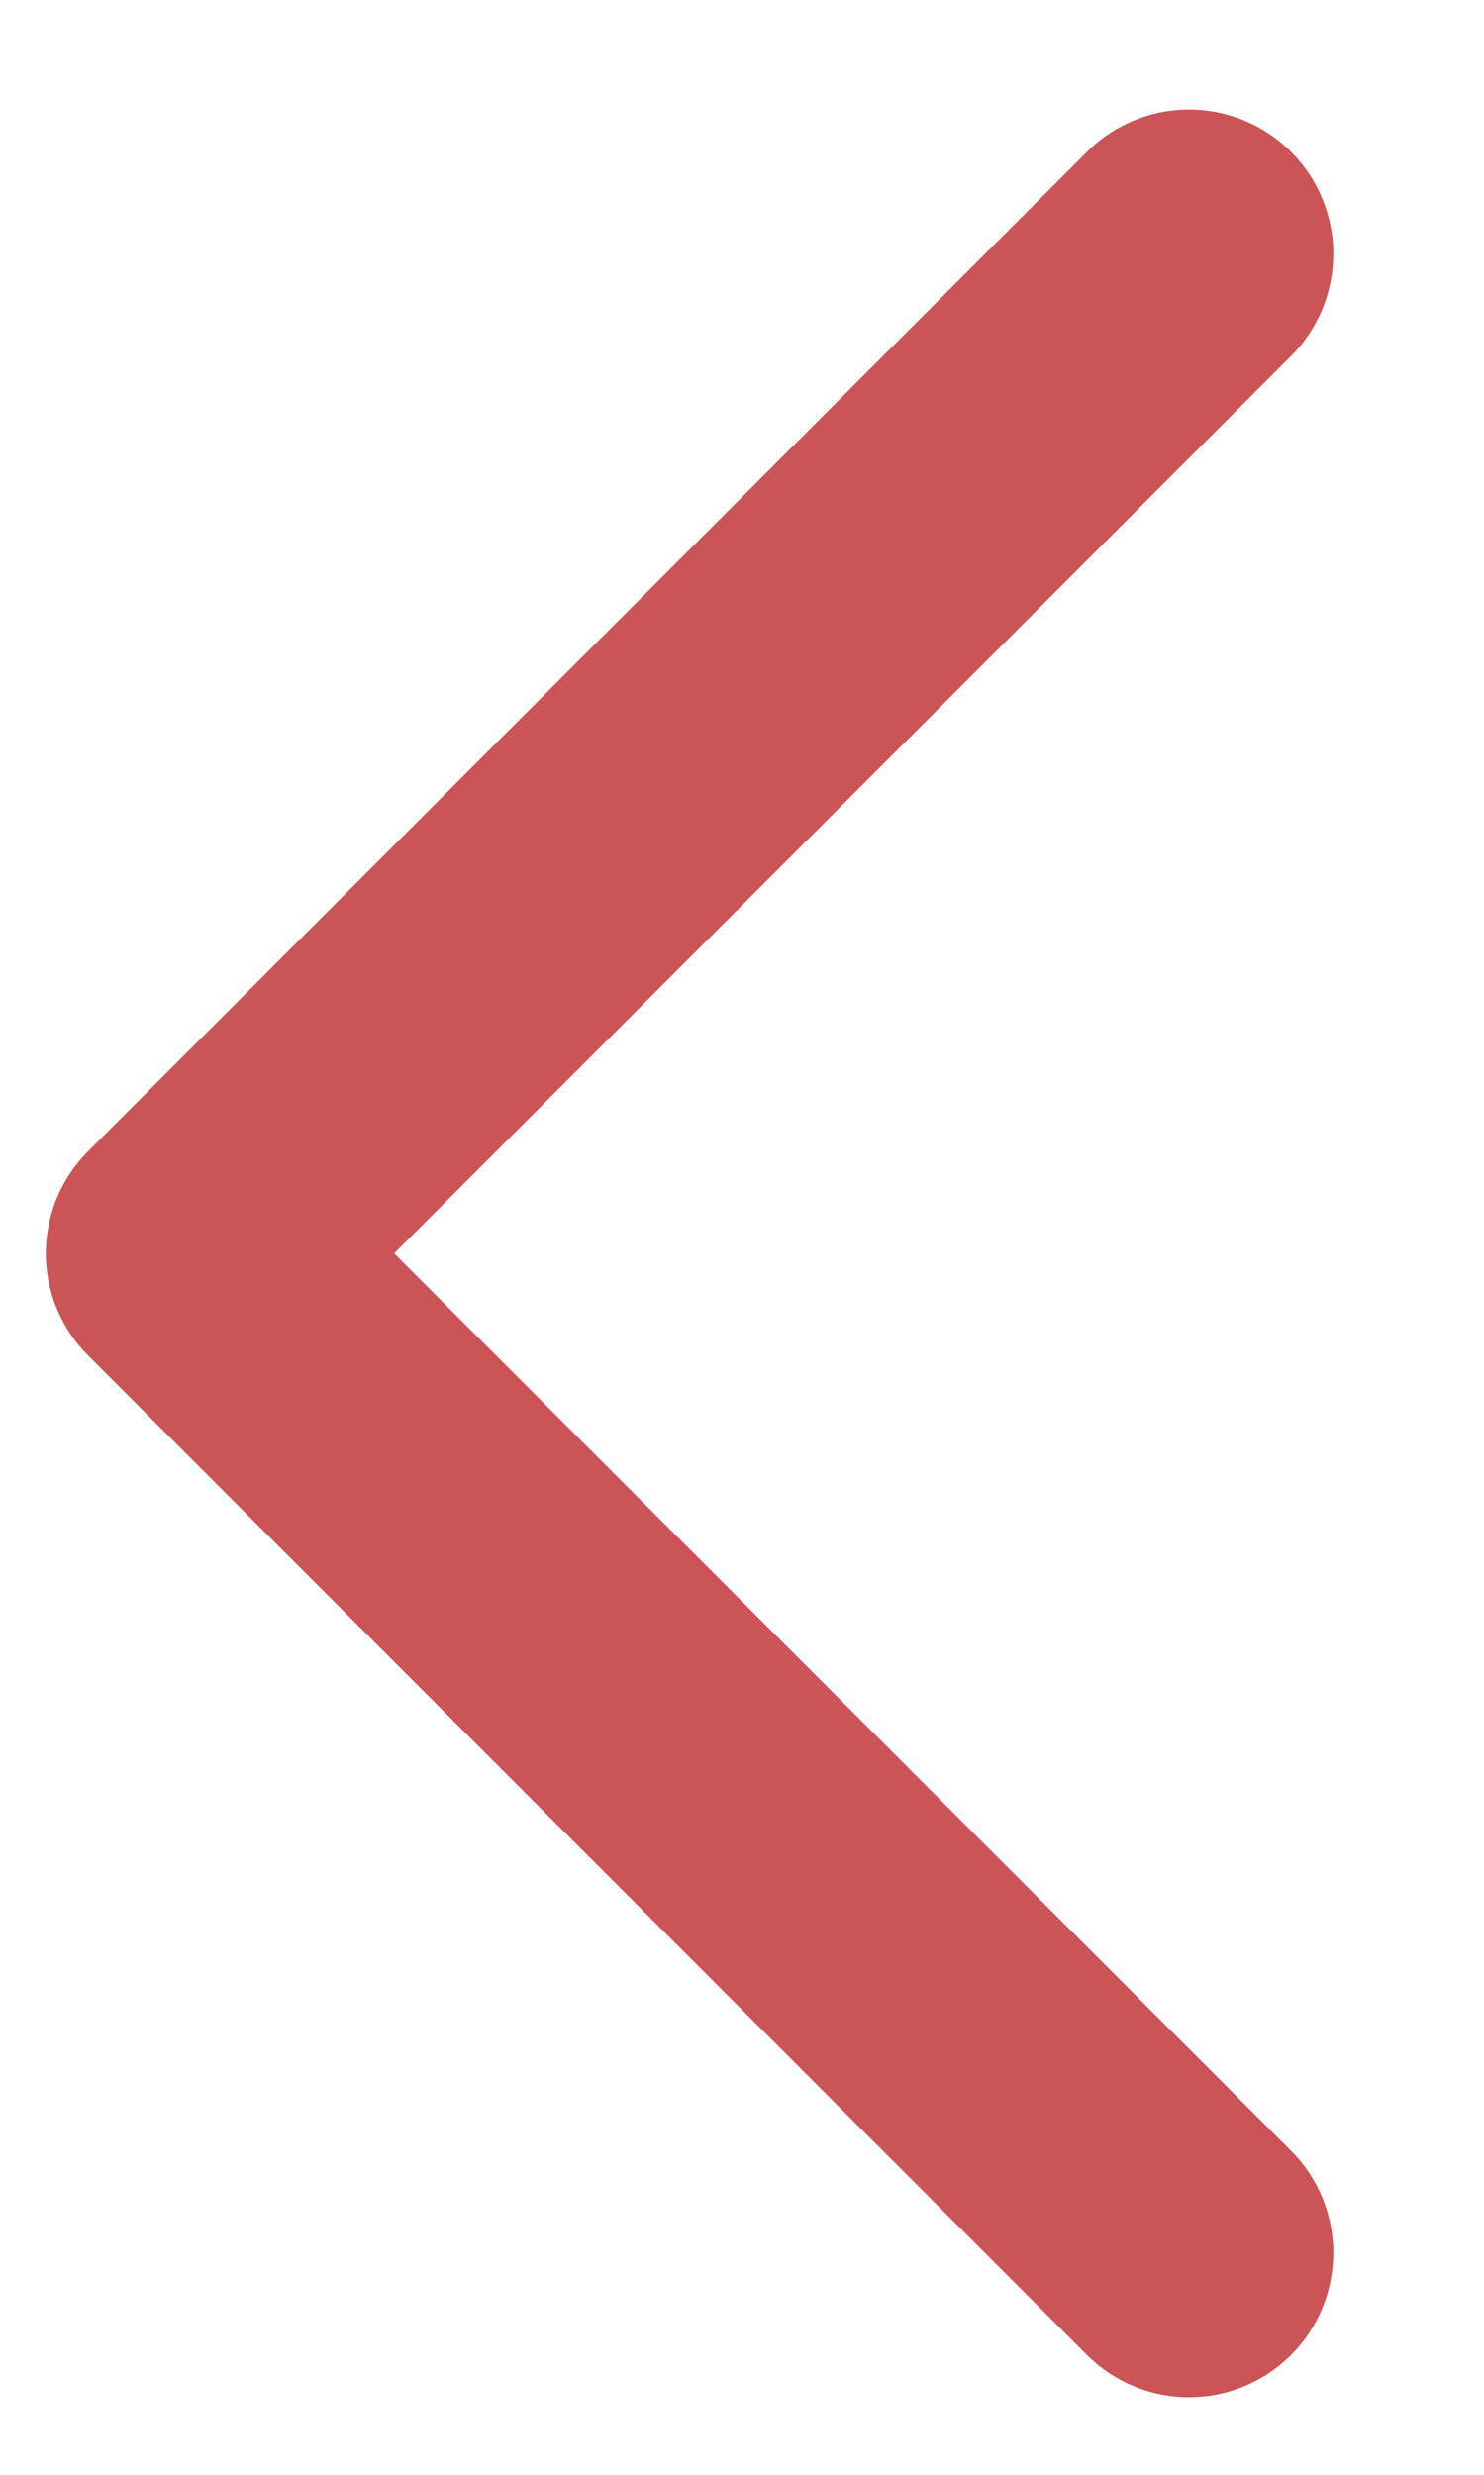
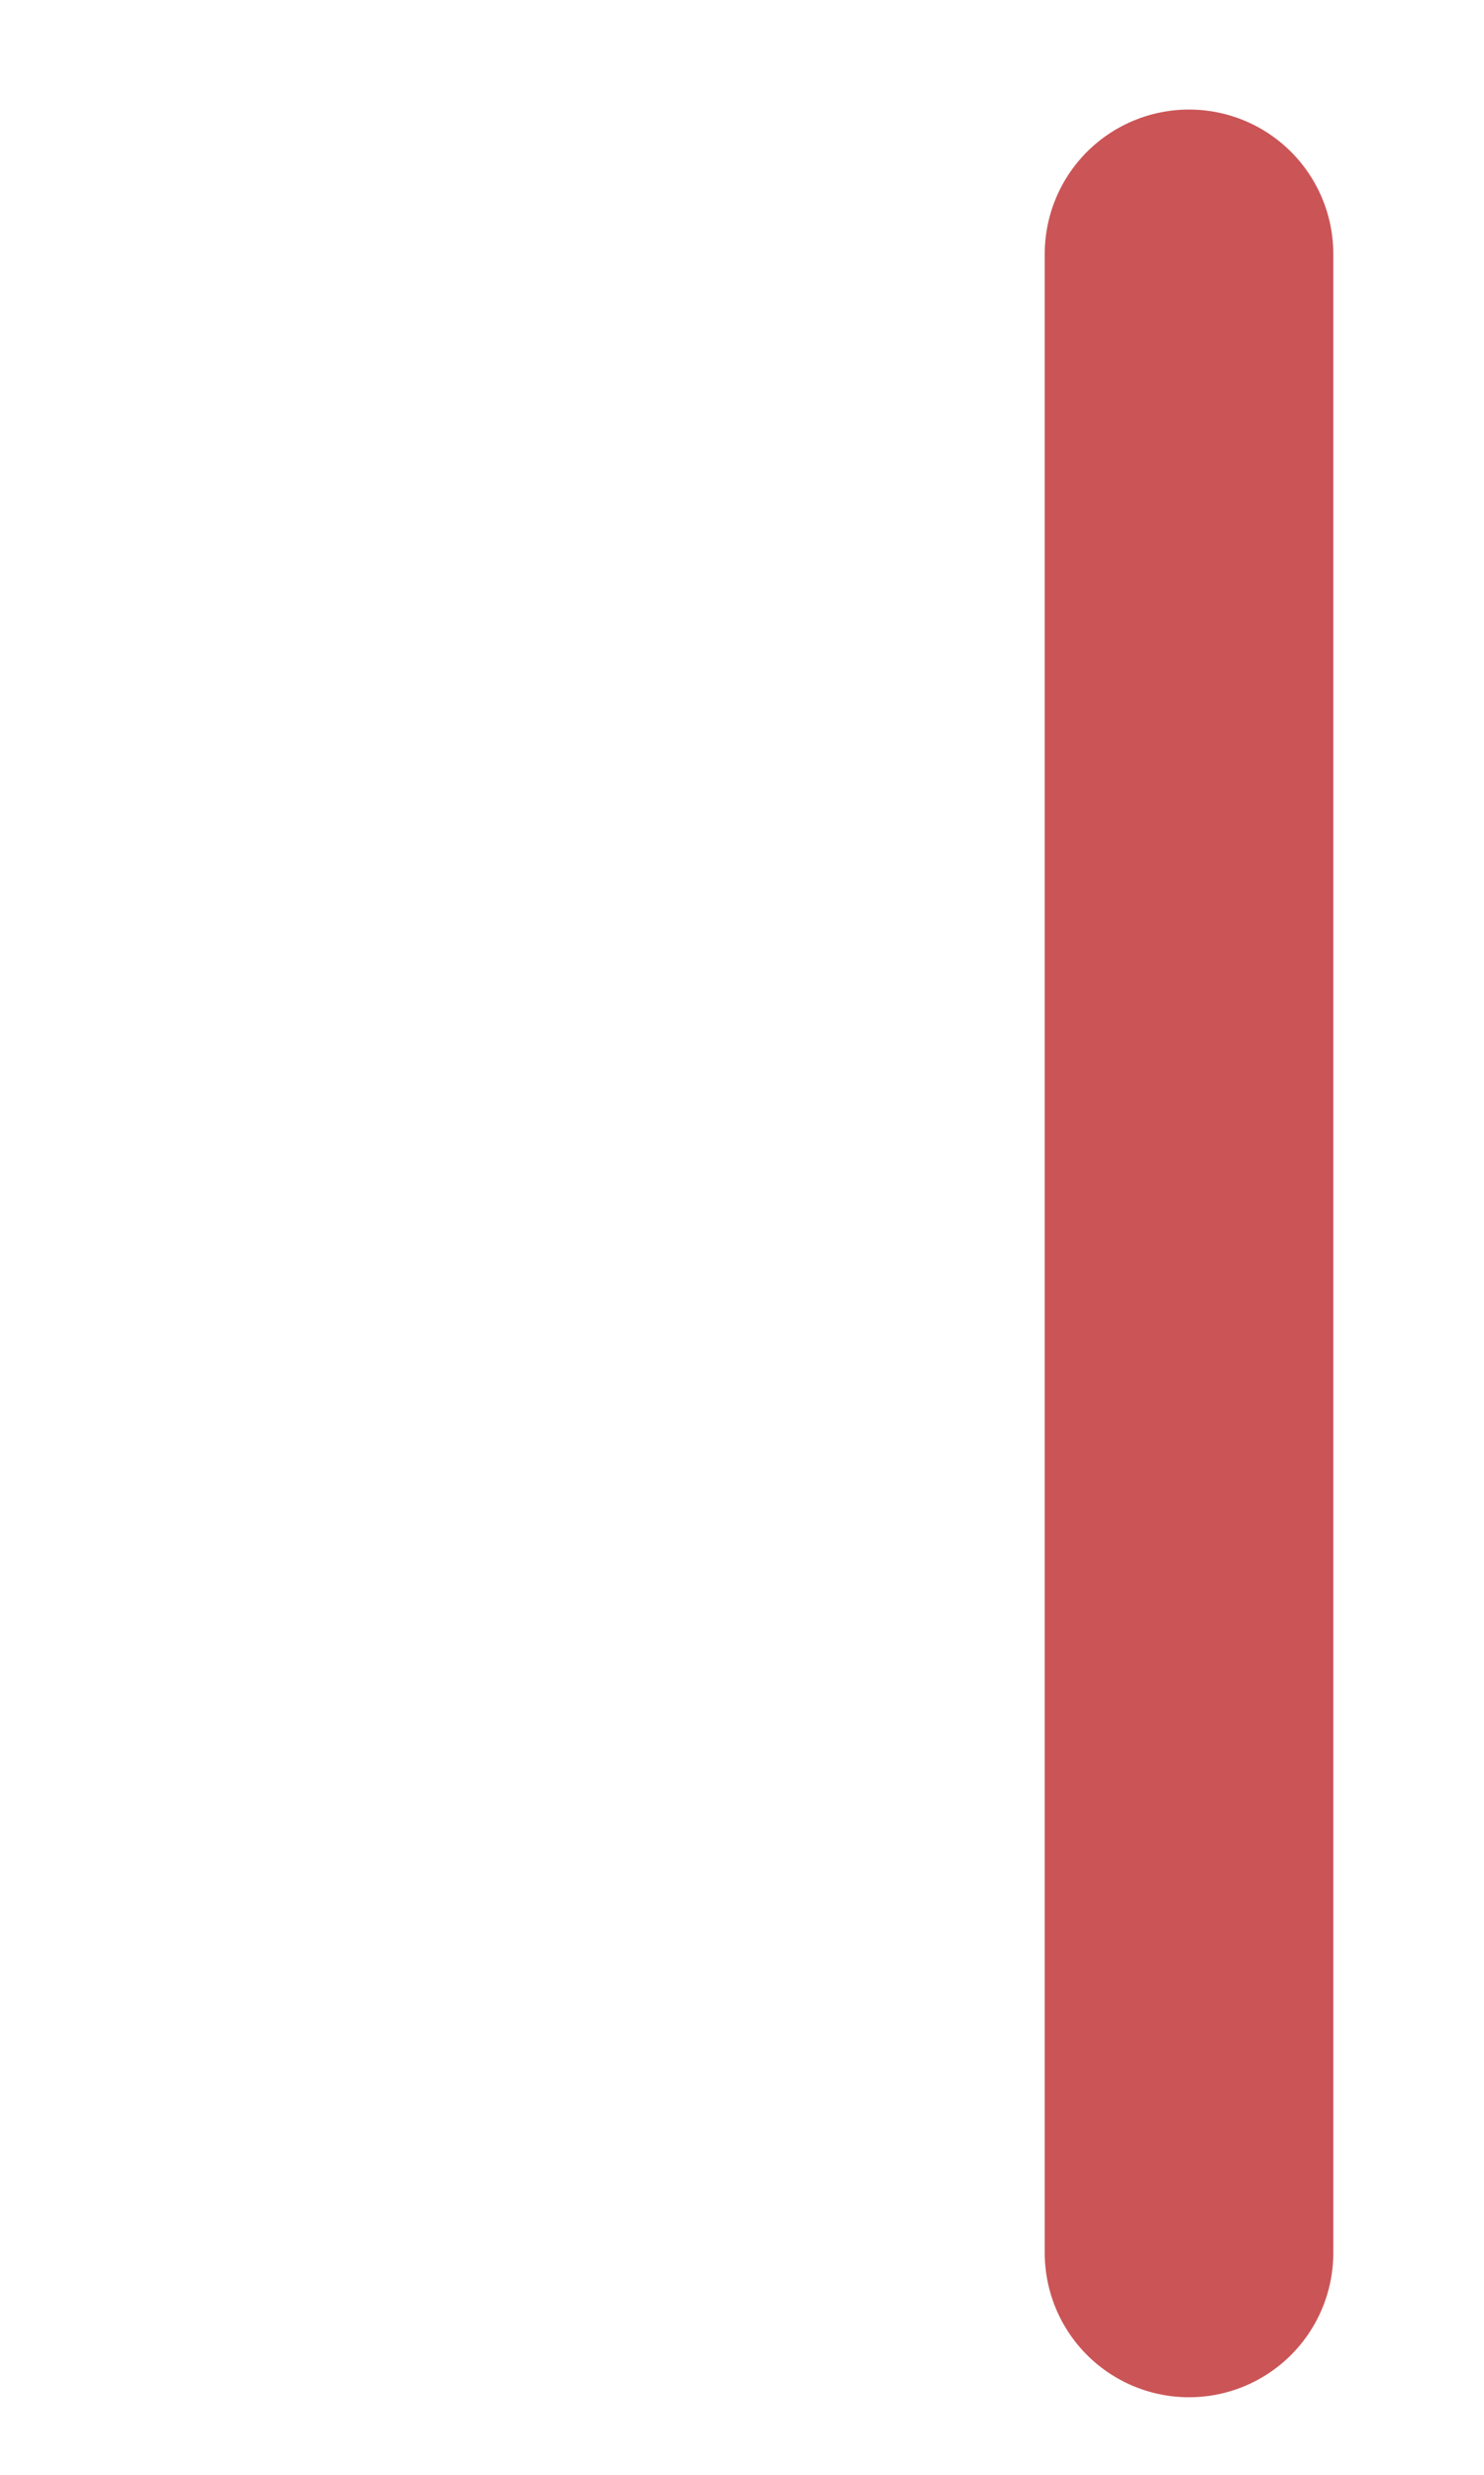
<svg xmlns="http://www.w3.org/2000/svg" width="9" height="15" viewBox="0 0 9 15" fill="none">
-   <path d="M7.211 13.655L1.153 7.597L7.211 1.539" stroke="#CB5456" stroke-width="1.75" stroke-linecap="round" stroke-linejoin="round" />
+   <path d="M7.211 13.655L7.211 1.539" stroke="#CB5456" stroke-width="1.75" stroke-linecap="round" stroke-linejoin="round" />
</svg>